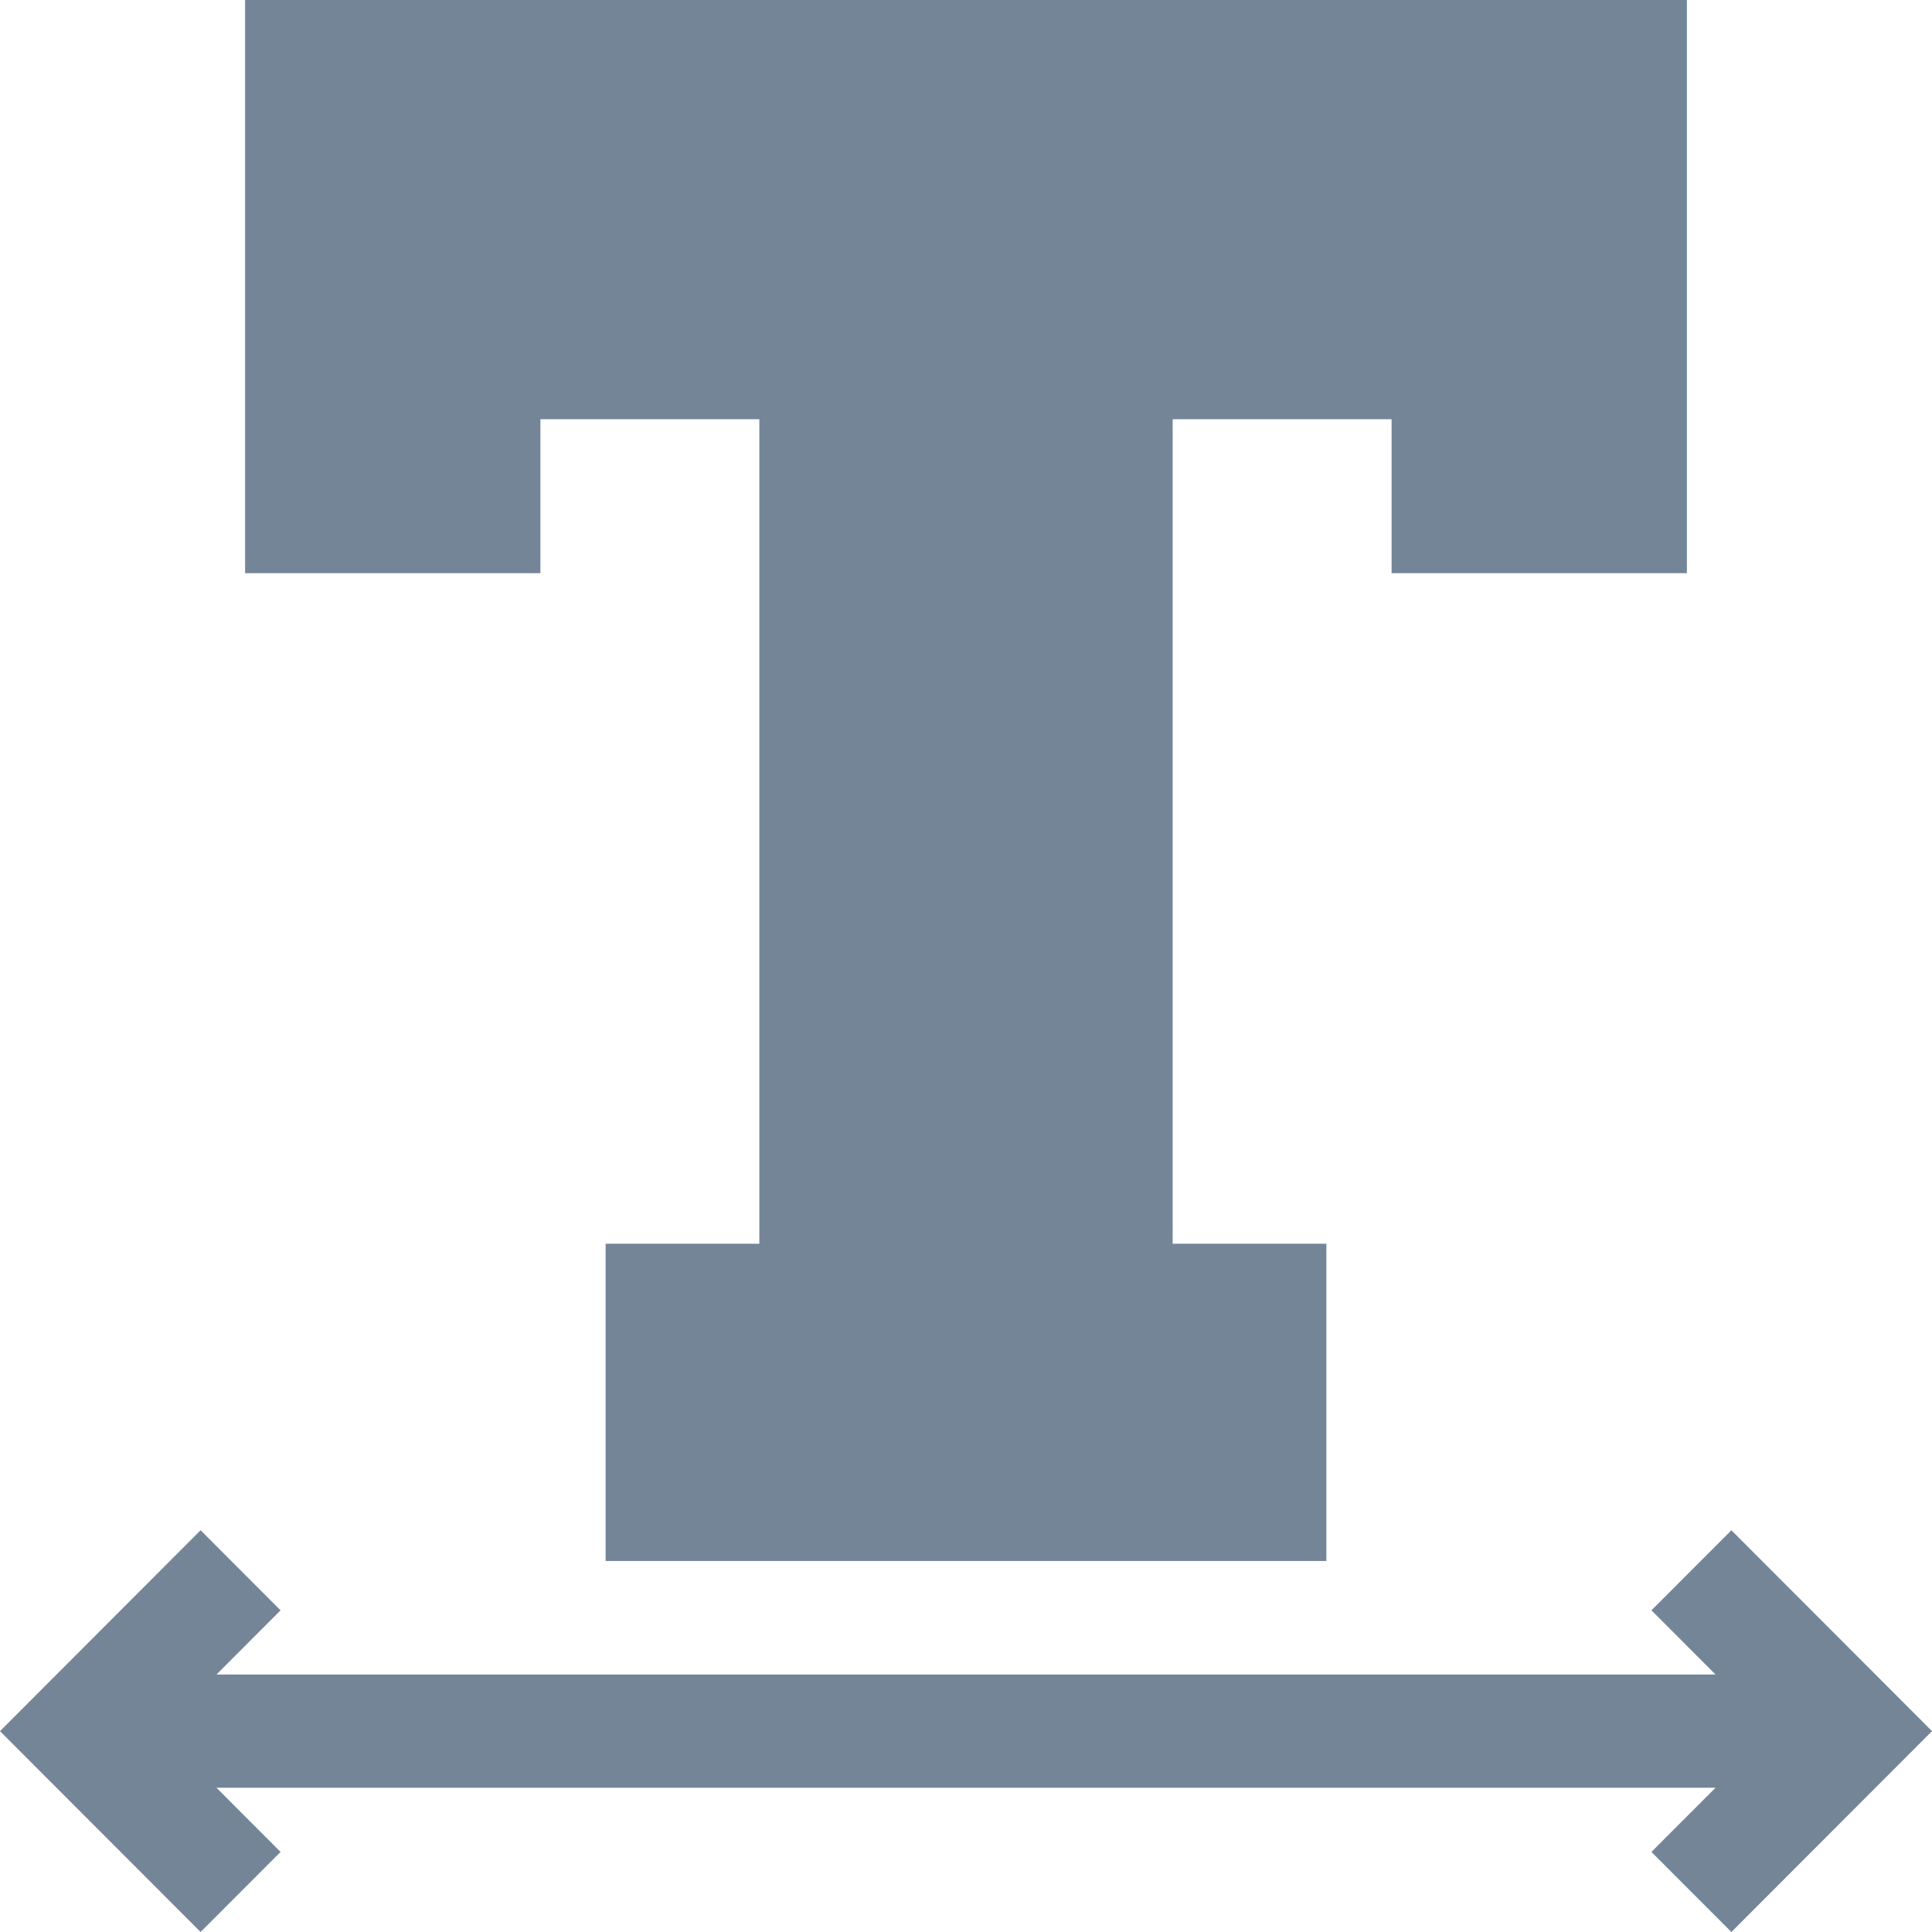
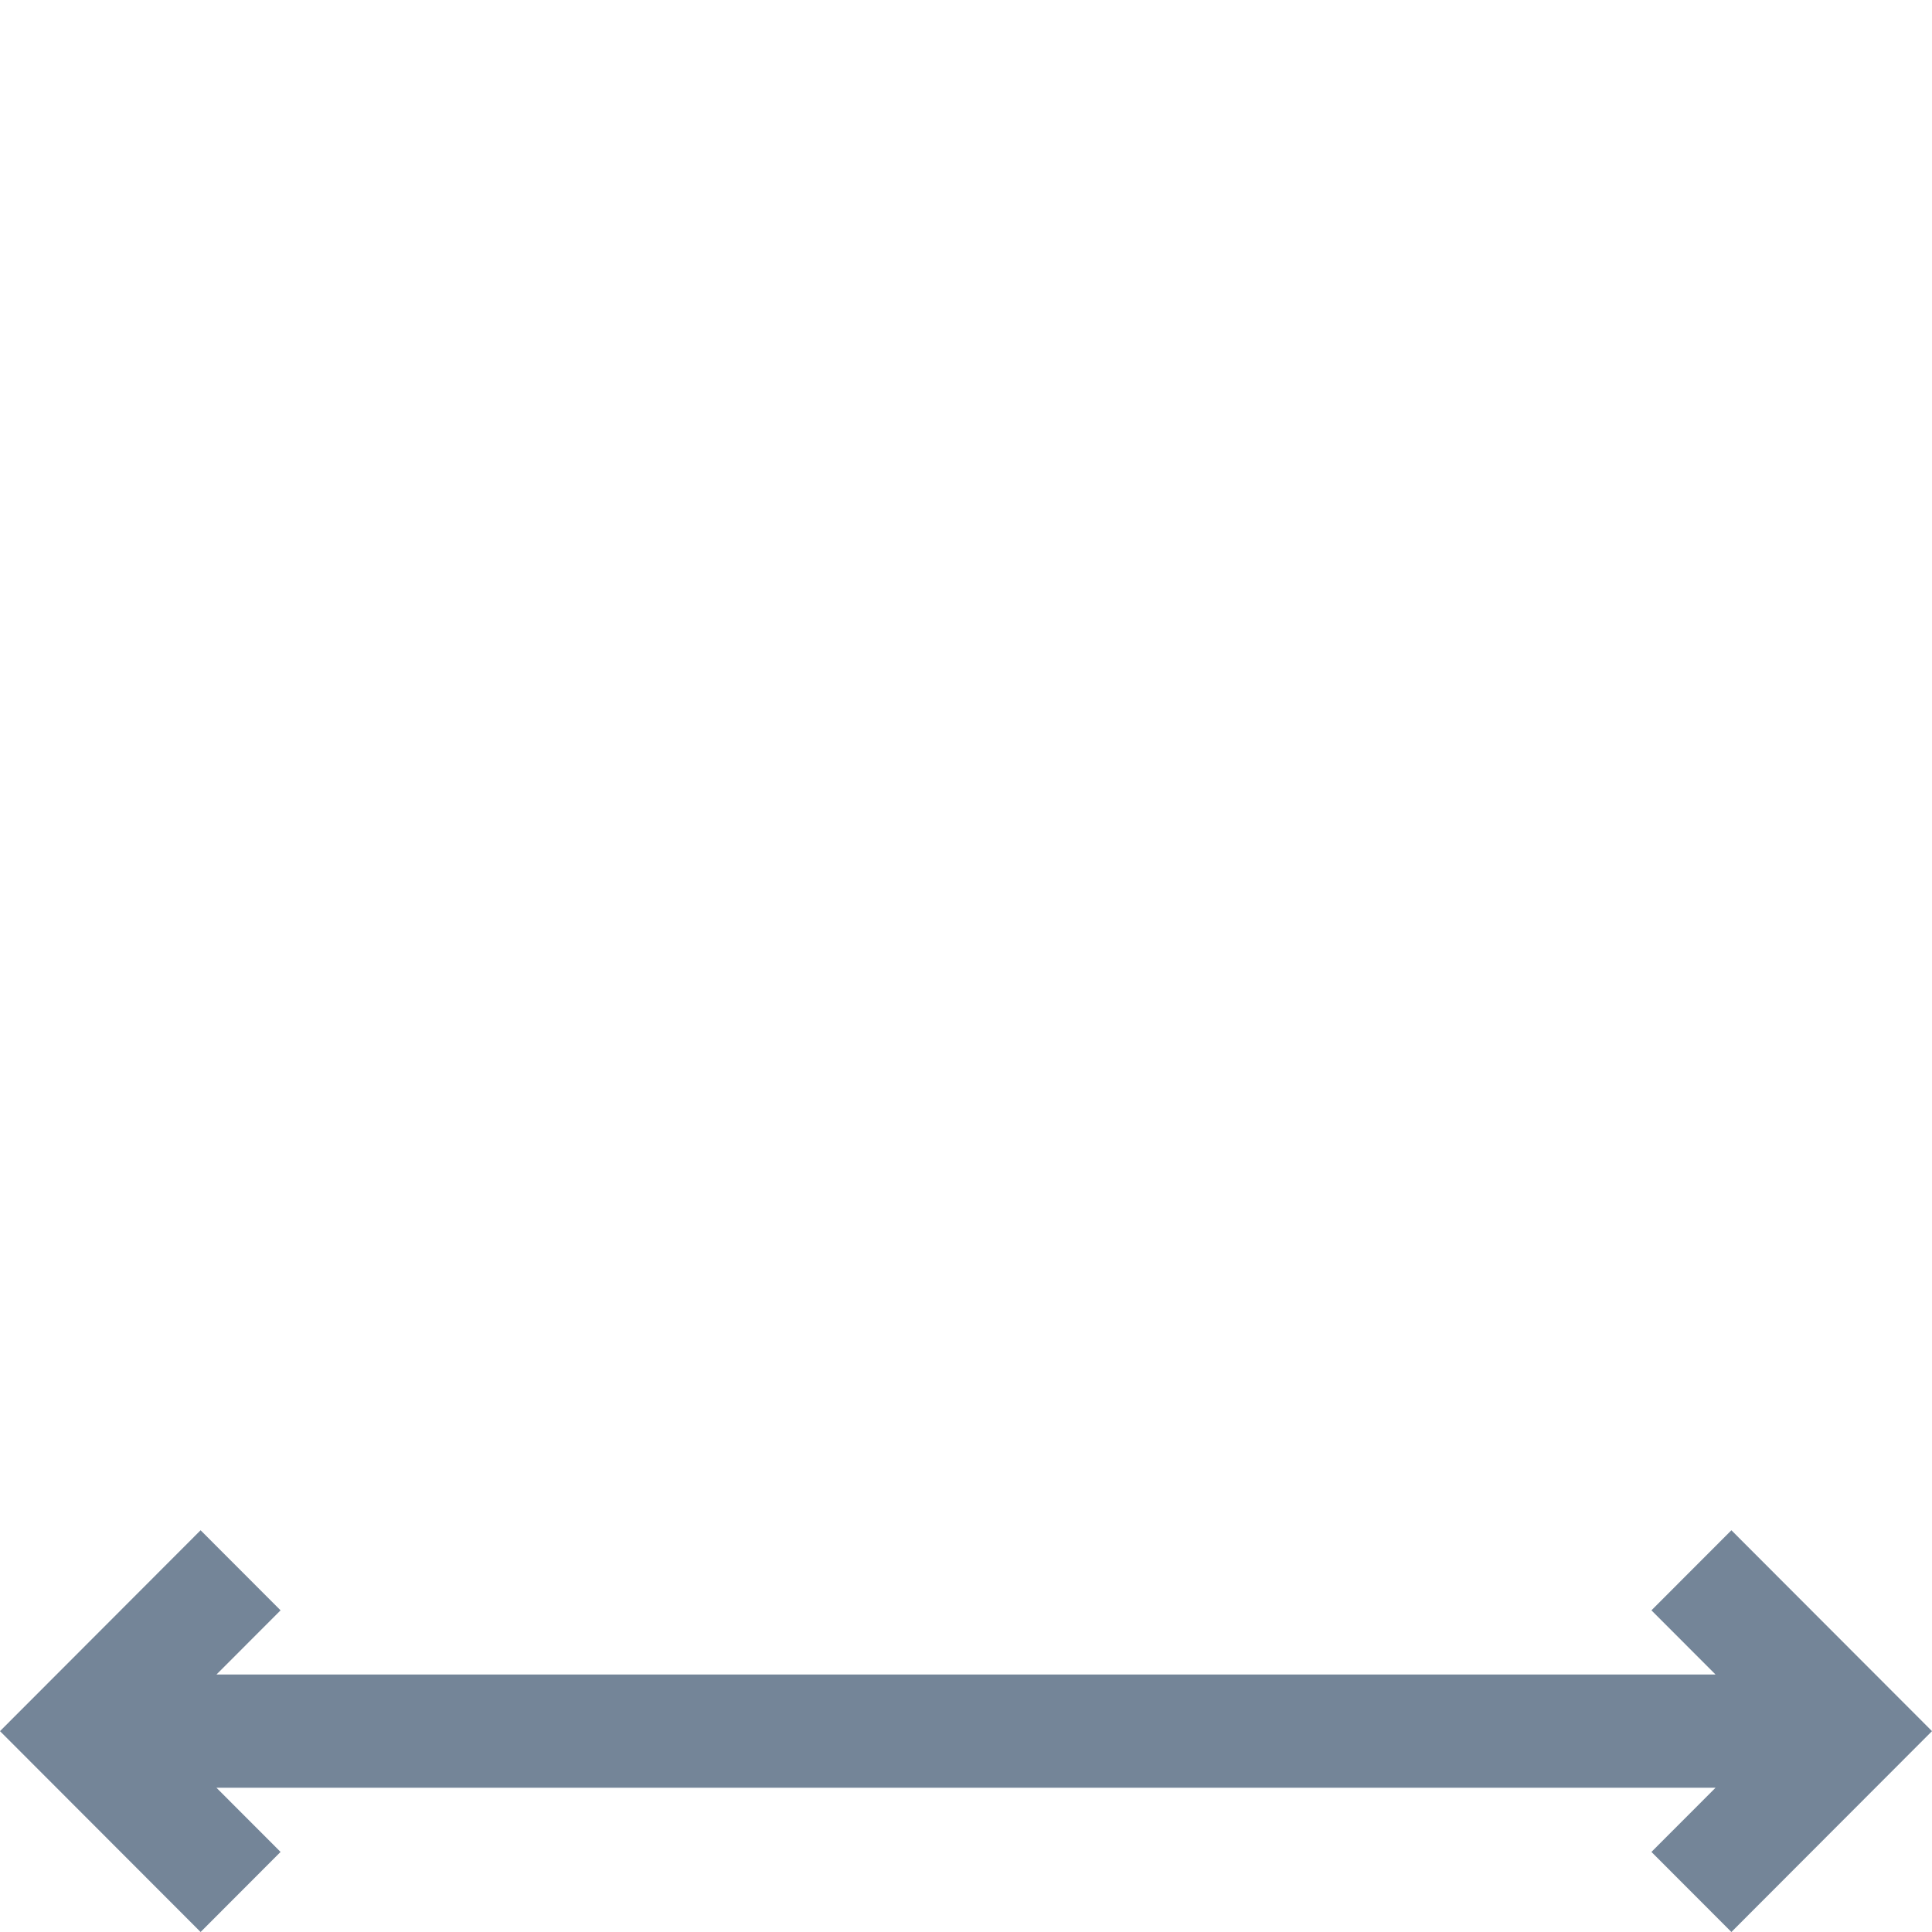
<svg xmlns="http://www.w3.org/2000/svg" height="300" version="1.1" viewBox="0 0 512 512" width="300">
  <g width="100%" height="100%" transform="matrix(1,0,0,1,0,0)">
    <g id="surface1">
-       <path d="M 447.043 151.898 L 447.043 0 L 64.957 0 L 64.957 151.898 L 143.215 151.898 L 143.215 111.098 L 201.234 111.098 L 201.234 329.605 L 160.496 329.605 L 160.496 413.676 L 351.504 413.676 L 351.504 329.605 L 310.766 329.605 L 310.766 111.098 L 368.785 111.098 L 368.785 151.898 Z M 447.043 151.898 " style="fill-rule: nonzero;" fill="#748598" fill-opacity="1" data-original-color="#000000ff" stroke="none" stroke-opacity="1" />
      <path d="M 458.84 405.535 L 437.648 426.754 L 454.637 443.766 L 57.363 443.766 L 74.352 426.754 L 53.16 405.535 L 0 458.77 L 53.16 512 L 74.352 490.781 L 57.363 473.773 L 454.637 473.773 L 437.648 490.781 L 458.84 512 L 512 458.77 Z M 458.84 405.535 " style="fill-rule: nonzero;" fill="#748598" fill-opacity="1" data-original-color="#000000ff" stroke="none" stroke-opacity="1" />
    </g>
  </g>
</svg>